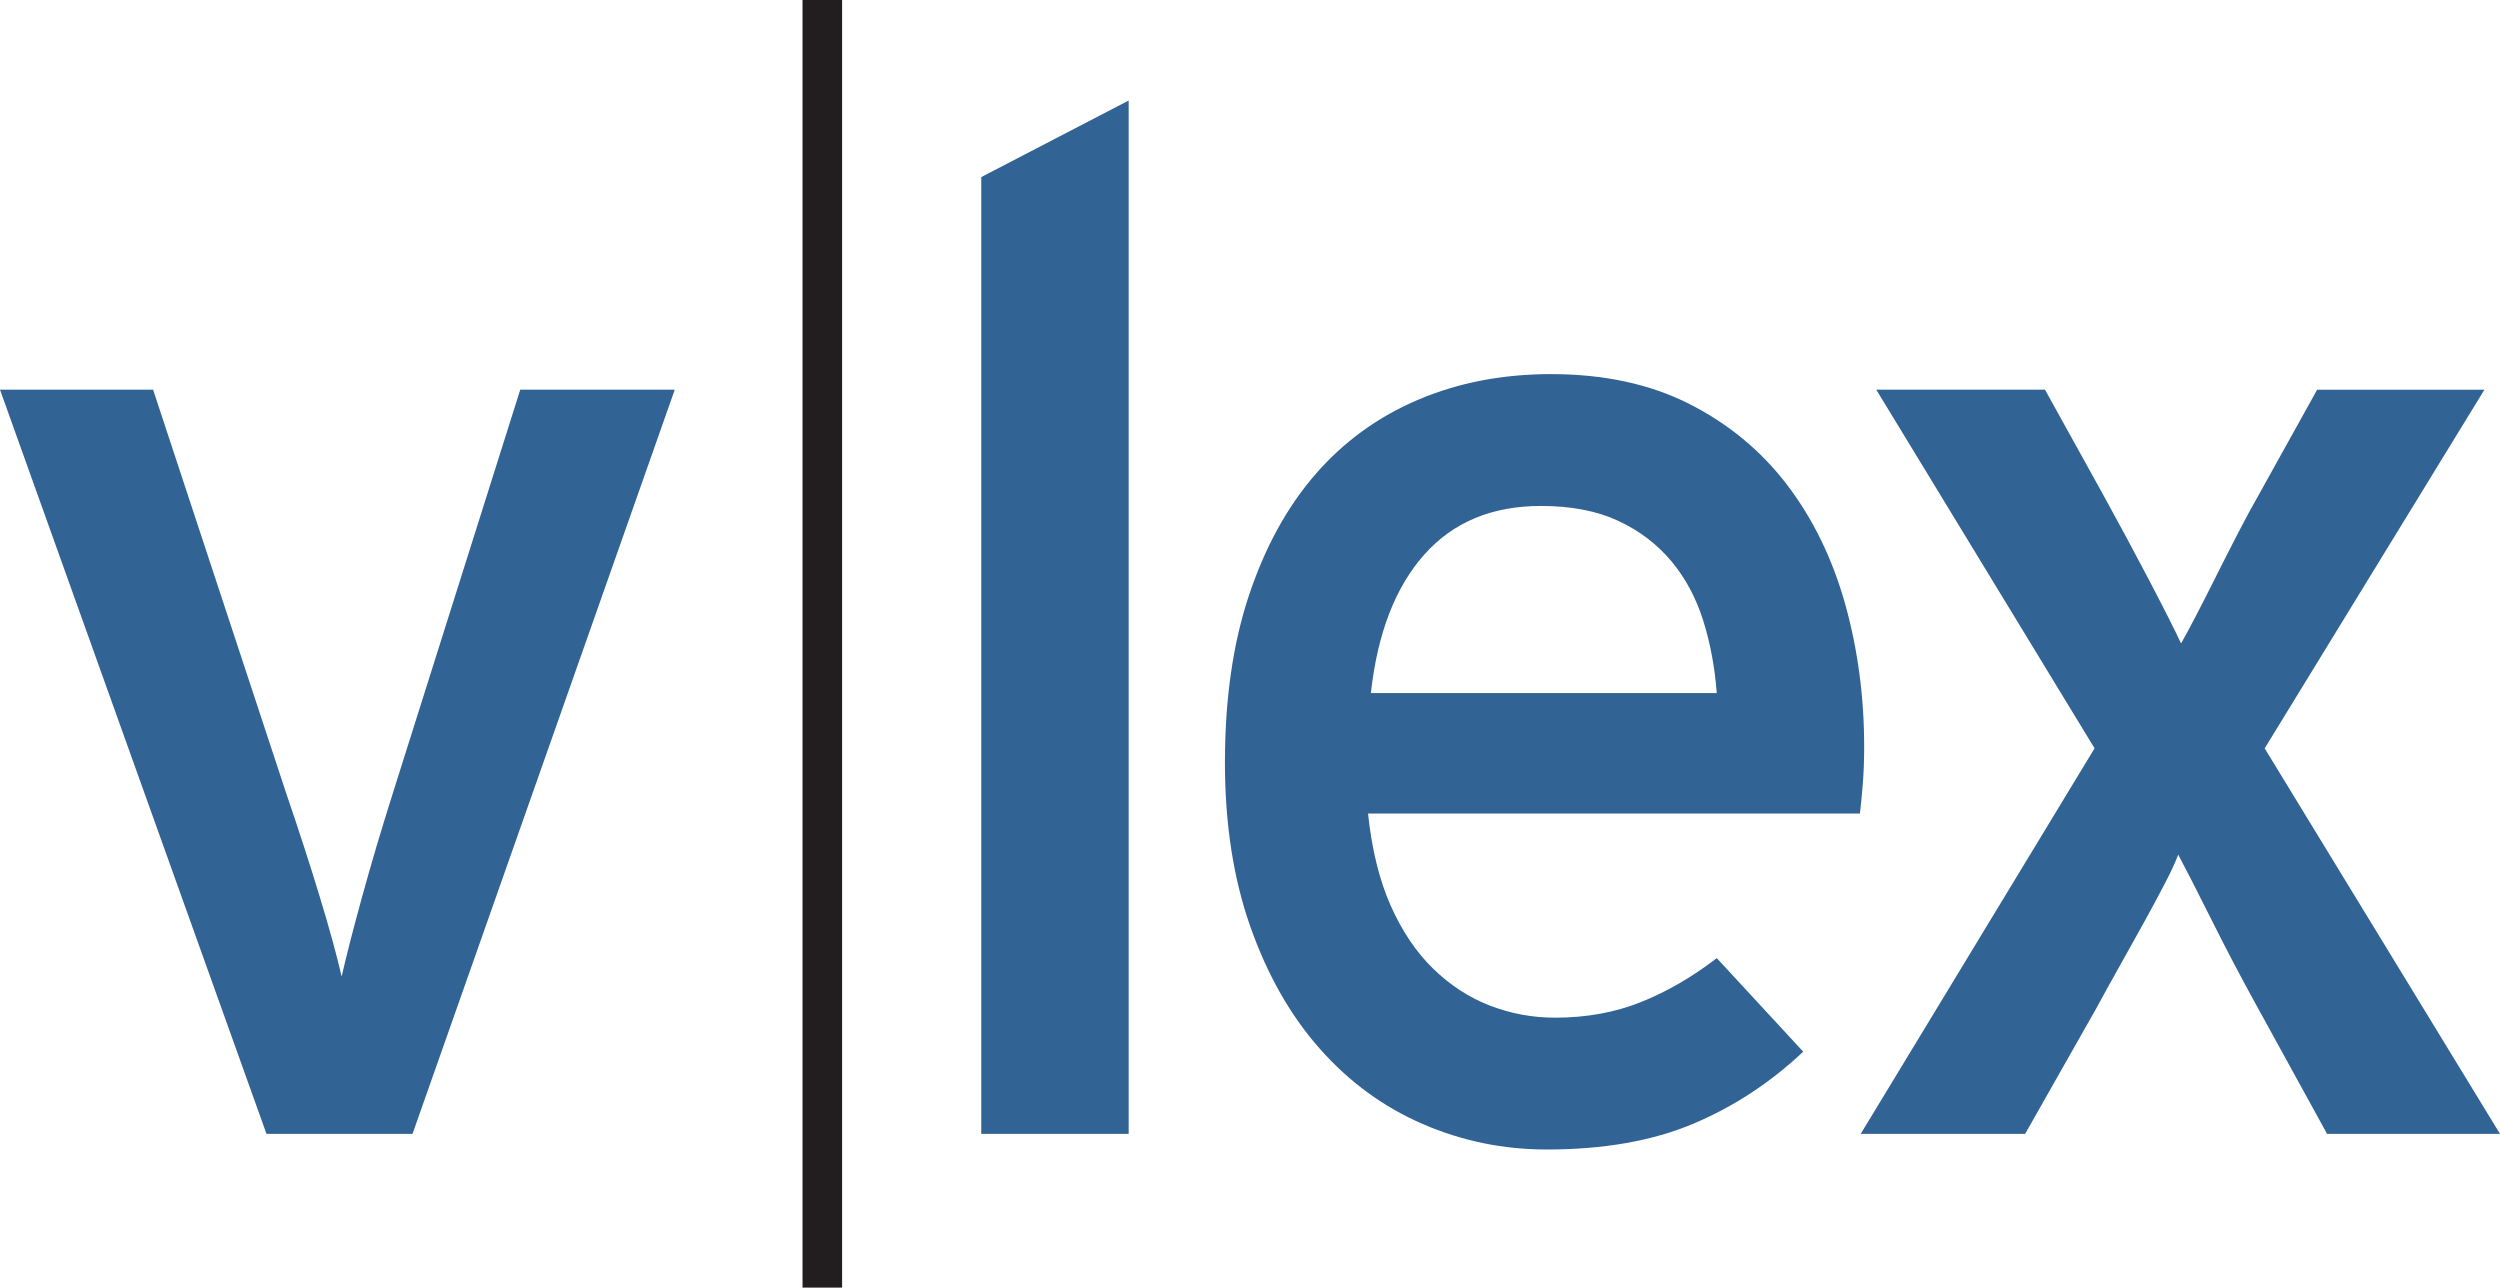
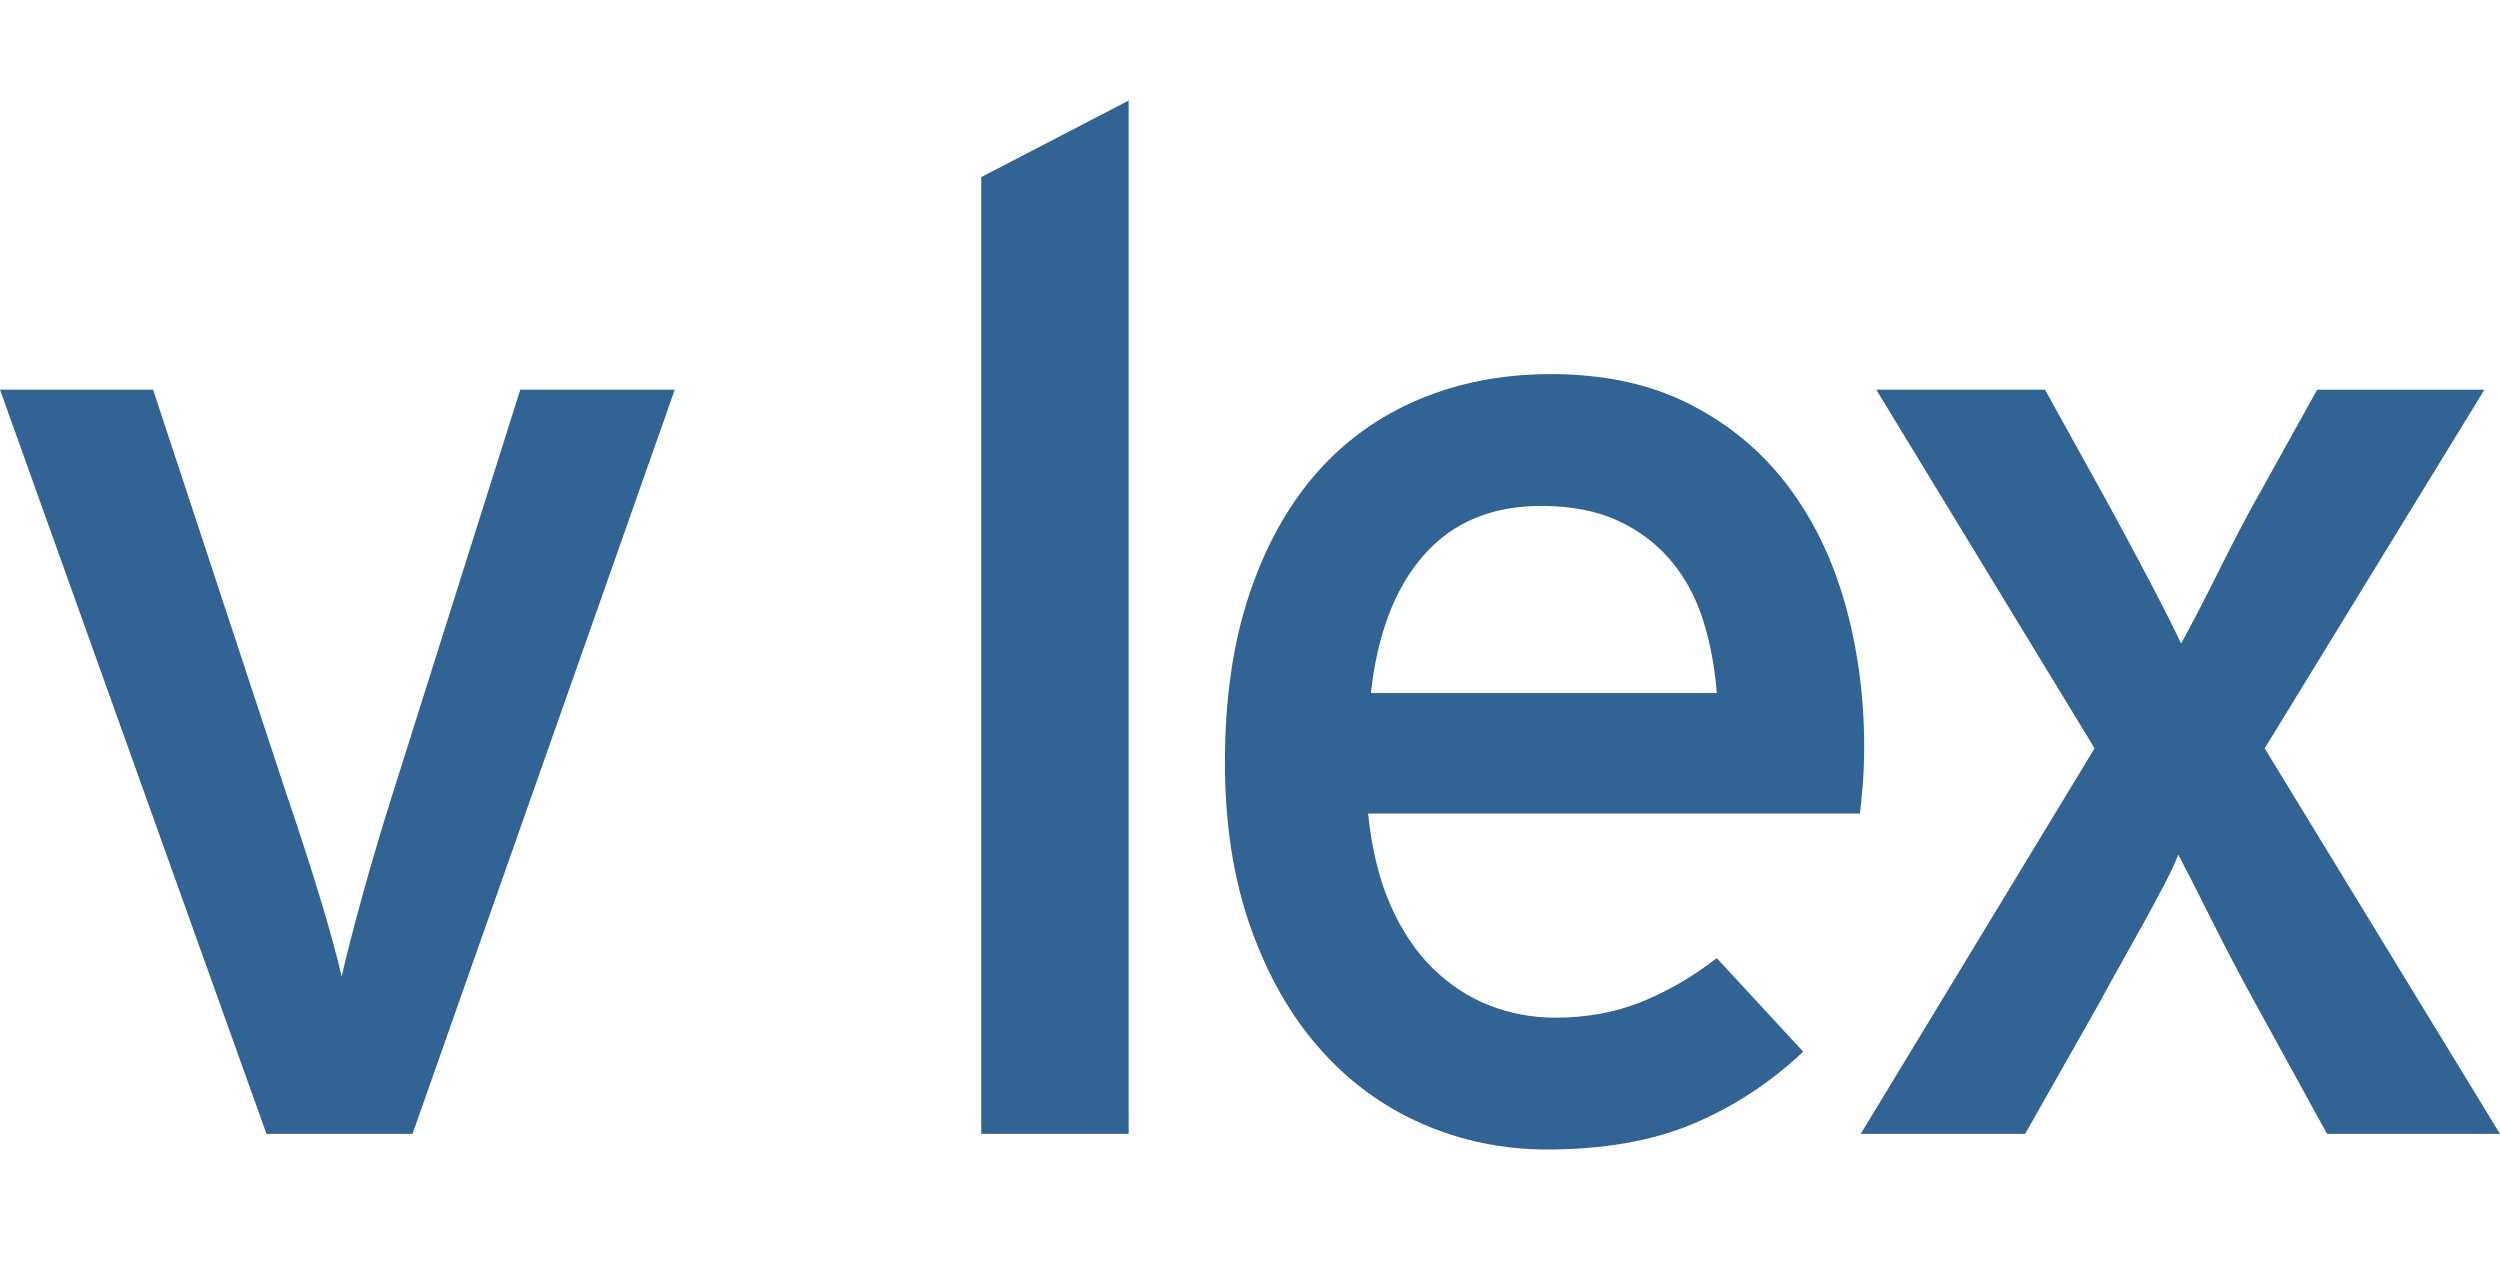
<svg xmlns="http://www.w3.org/2000/svg" version="1.1" id="d-vlex-003.fw-Props" x="0px" y="0px" width="100px" height="51.505px" viewBox="0 0 100 51.505" enable-background="new 0 0 100 51.505" xml:space="preserve">
-   <path fill="none" d="z" />
  <path fill="#316395" d="M93.083,45.356l-2.835-5.16c-0.605-1.096-1.201-2.23-1.786-3.402c-0.586-1.171-1.03-2.041-1.333-2.608  c-0.113,0.303-0.293,0.69-0.539,1.162c-0.246,0.473-0.52,0.984-0.822,1.531c-0.303,0.548-0.624,1.125-0.963,1.729  c-0.341,0.605-0.644,1.154-0.908,1.645l-2.892,5.103h-6.577l9.355-15.423l-8.732-14.345H81.8l2.324,4.196  c0.604,1.097,1.21,2.221,1.815,3.374c0.604,1.153,1.039,2.013,1.304,2.58c0.15-0.264,0.349-0.632,0.595-1.105  c0.245-0.472,0.51-0.992,0.794-1.559c0.283-0.567,0.576-1.143,0.878-1.729c0.302-0.586,0.604-1.143,0.907-1.673l2.268-4.083h6.691  l-8.789,14.345L100,45.356H93.083z" />
  <path fill="#316395" d="M74.567,29.877c0,0.53-0.019,1.03-0.056,1.503c-0.039,0.473-0.077,0.86-0.114,1.162H54.722  c0.15,1.437,0.453,2.665,0.907,3.686c0.454,1.021,1.021,1.862,1.701,2.523c0.681,0.662,1.437,1.153,2.269,1.474  c0.831,0.321,1.701,0.482,2.608,0.482c1.248,0,2.39-0.208,3.431-0.624c1.039-0.416,2.05-1.001,3.033-1.758l3.458,3.742  c-1.323,1.247-2.797,2.211-4.422,2.892c-1.626,0.681-3.572,1.021-5.84,1.021c-1.739,0-3.393-0.34-4.961-1.021  c-1.569-0.68-2.939-1.682-4.11-3.005c-1.172-1.323-2.098-2.949-2.778-4.876c-0.681-1.928-1.021-4.12-1.021-6.577  c0-2.532,0.32-4.763,0.963-6.691c0.643-1.928,1.531-3.544,2.665-4.848c1.134-1.304,2.504-2.296,4.111-2.977  c1.606-0.681,3.374-1.021,5.302-1.021c2.116,0,3.959,0.397,5.528,1.19c1.568,0.794,2.872,1.871,3.912,3.232  c1.039,1.361,1.814,2.949,2.325,4.763C74.312,25.964,74.567,27.874,74.567,29.877z M68.67,27.723  c-0.076-1.021-0.255-1.985-0.539-2.892c-0.284-0.908-0.709-1.701-1.276-2.382c-0.567-0.68-1.276-1.219-2.126-1.616  c-0.851-0.396-1.881-0.595-3.09-0.595c-1.966,0-3.525,0.652-4.678,1.957c-1.154,1.304-1.863,3.147-2.126,5.528H68.67z" />
-   <path fill="#316395" d="M39.25,45.356V7.083l5.897-3.062v41.335H39.25z" />
+   <path fill="#316395" d="M39.25,45.356V7.083l5.897-3.062v41.335z" />
  <path fill="#316395" d="M16.5,45.356h-5.84L0,15.588h6.124l5.33,16.16c0.491,1.437,0.936,2.807,1.333,4.111s0.689,2.373,0.879,3.204  c0.188-0.831,0.462-1.899,0.822-3.204c0.358-1.304,0.765-2.674,1.219-4.111l5.103-16.16h6.18L16.5,45.356z" />
-   <path fill="#221E1F" d="M33.684,51.505h-1.583V0h1.583V51.505z" />
-   <path fill="none" d="z" />
</svg>